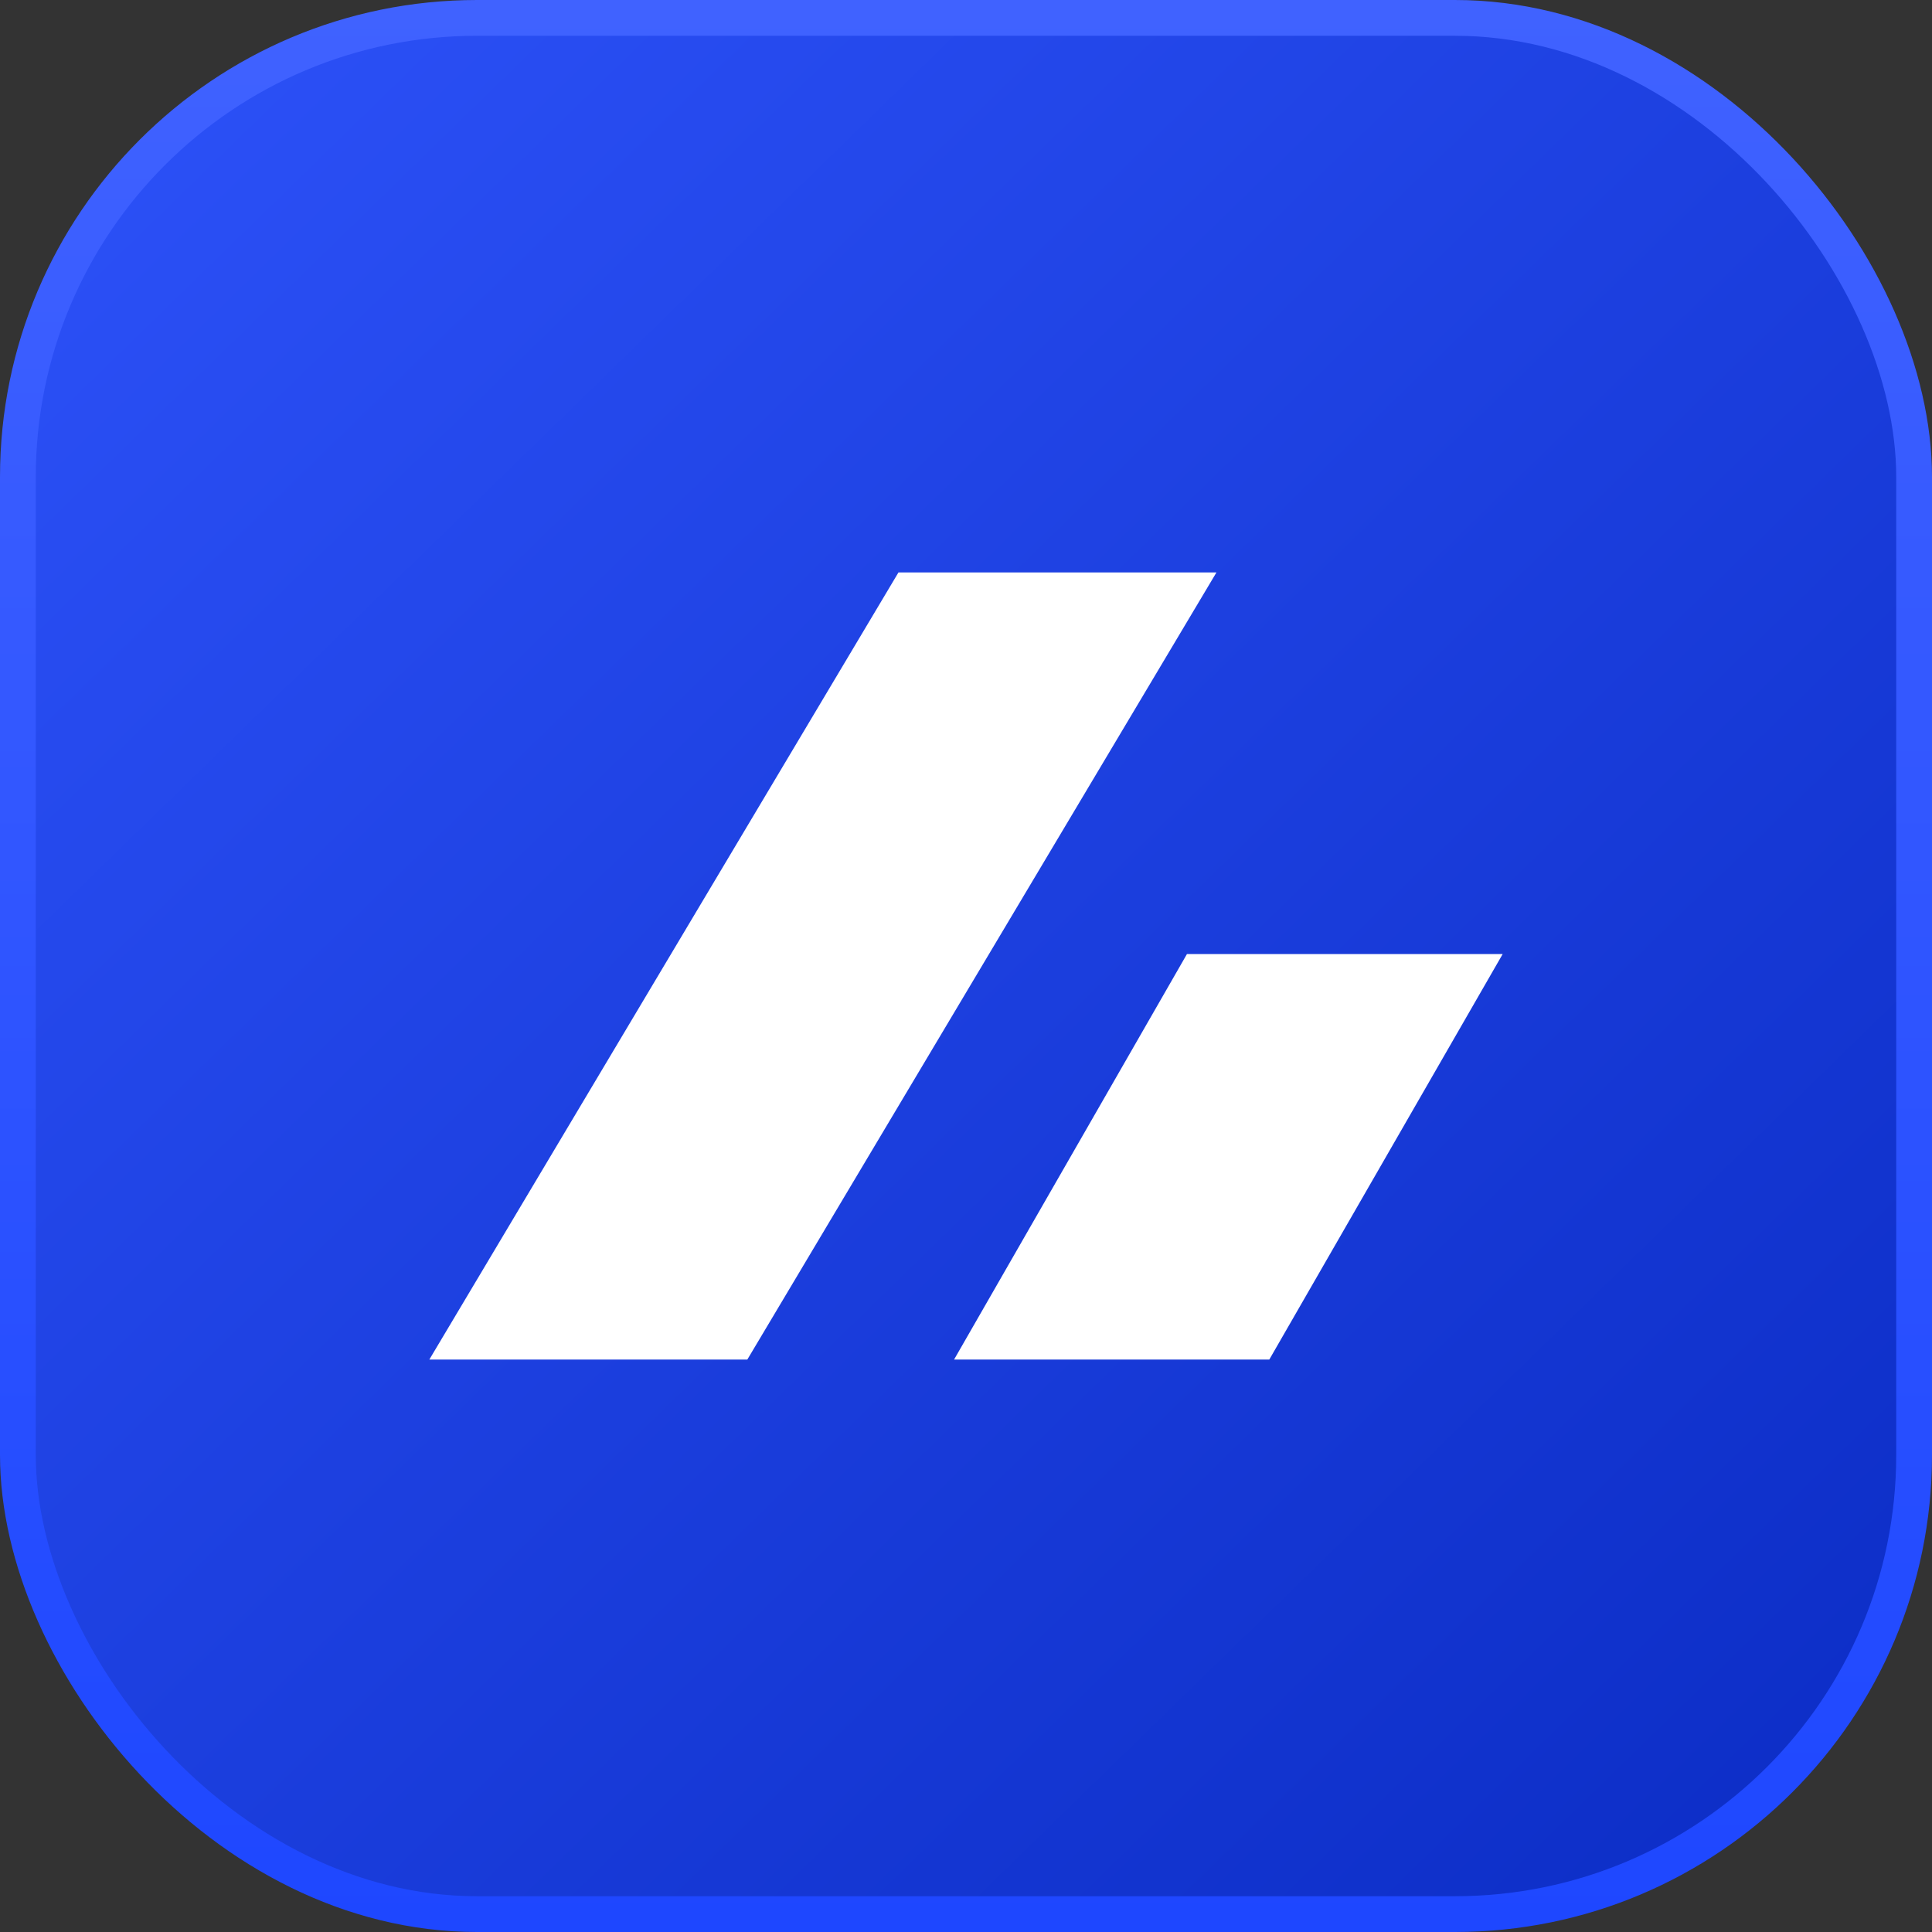
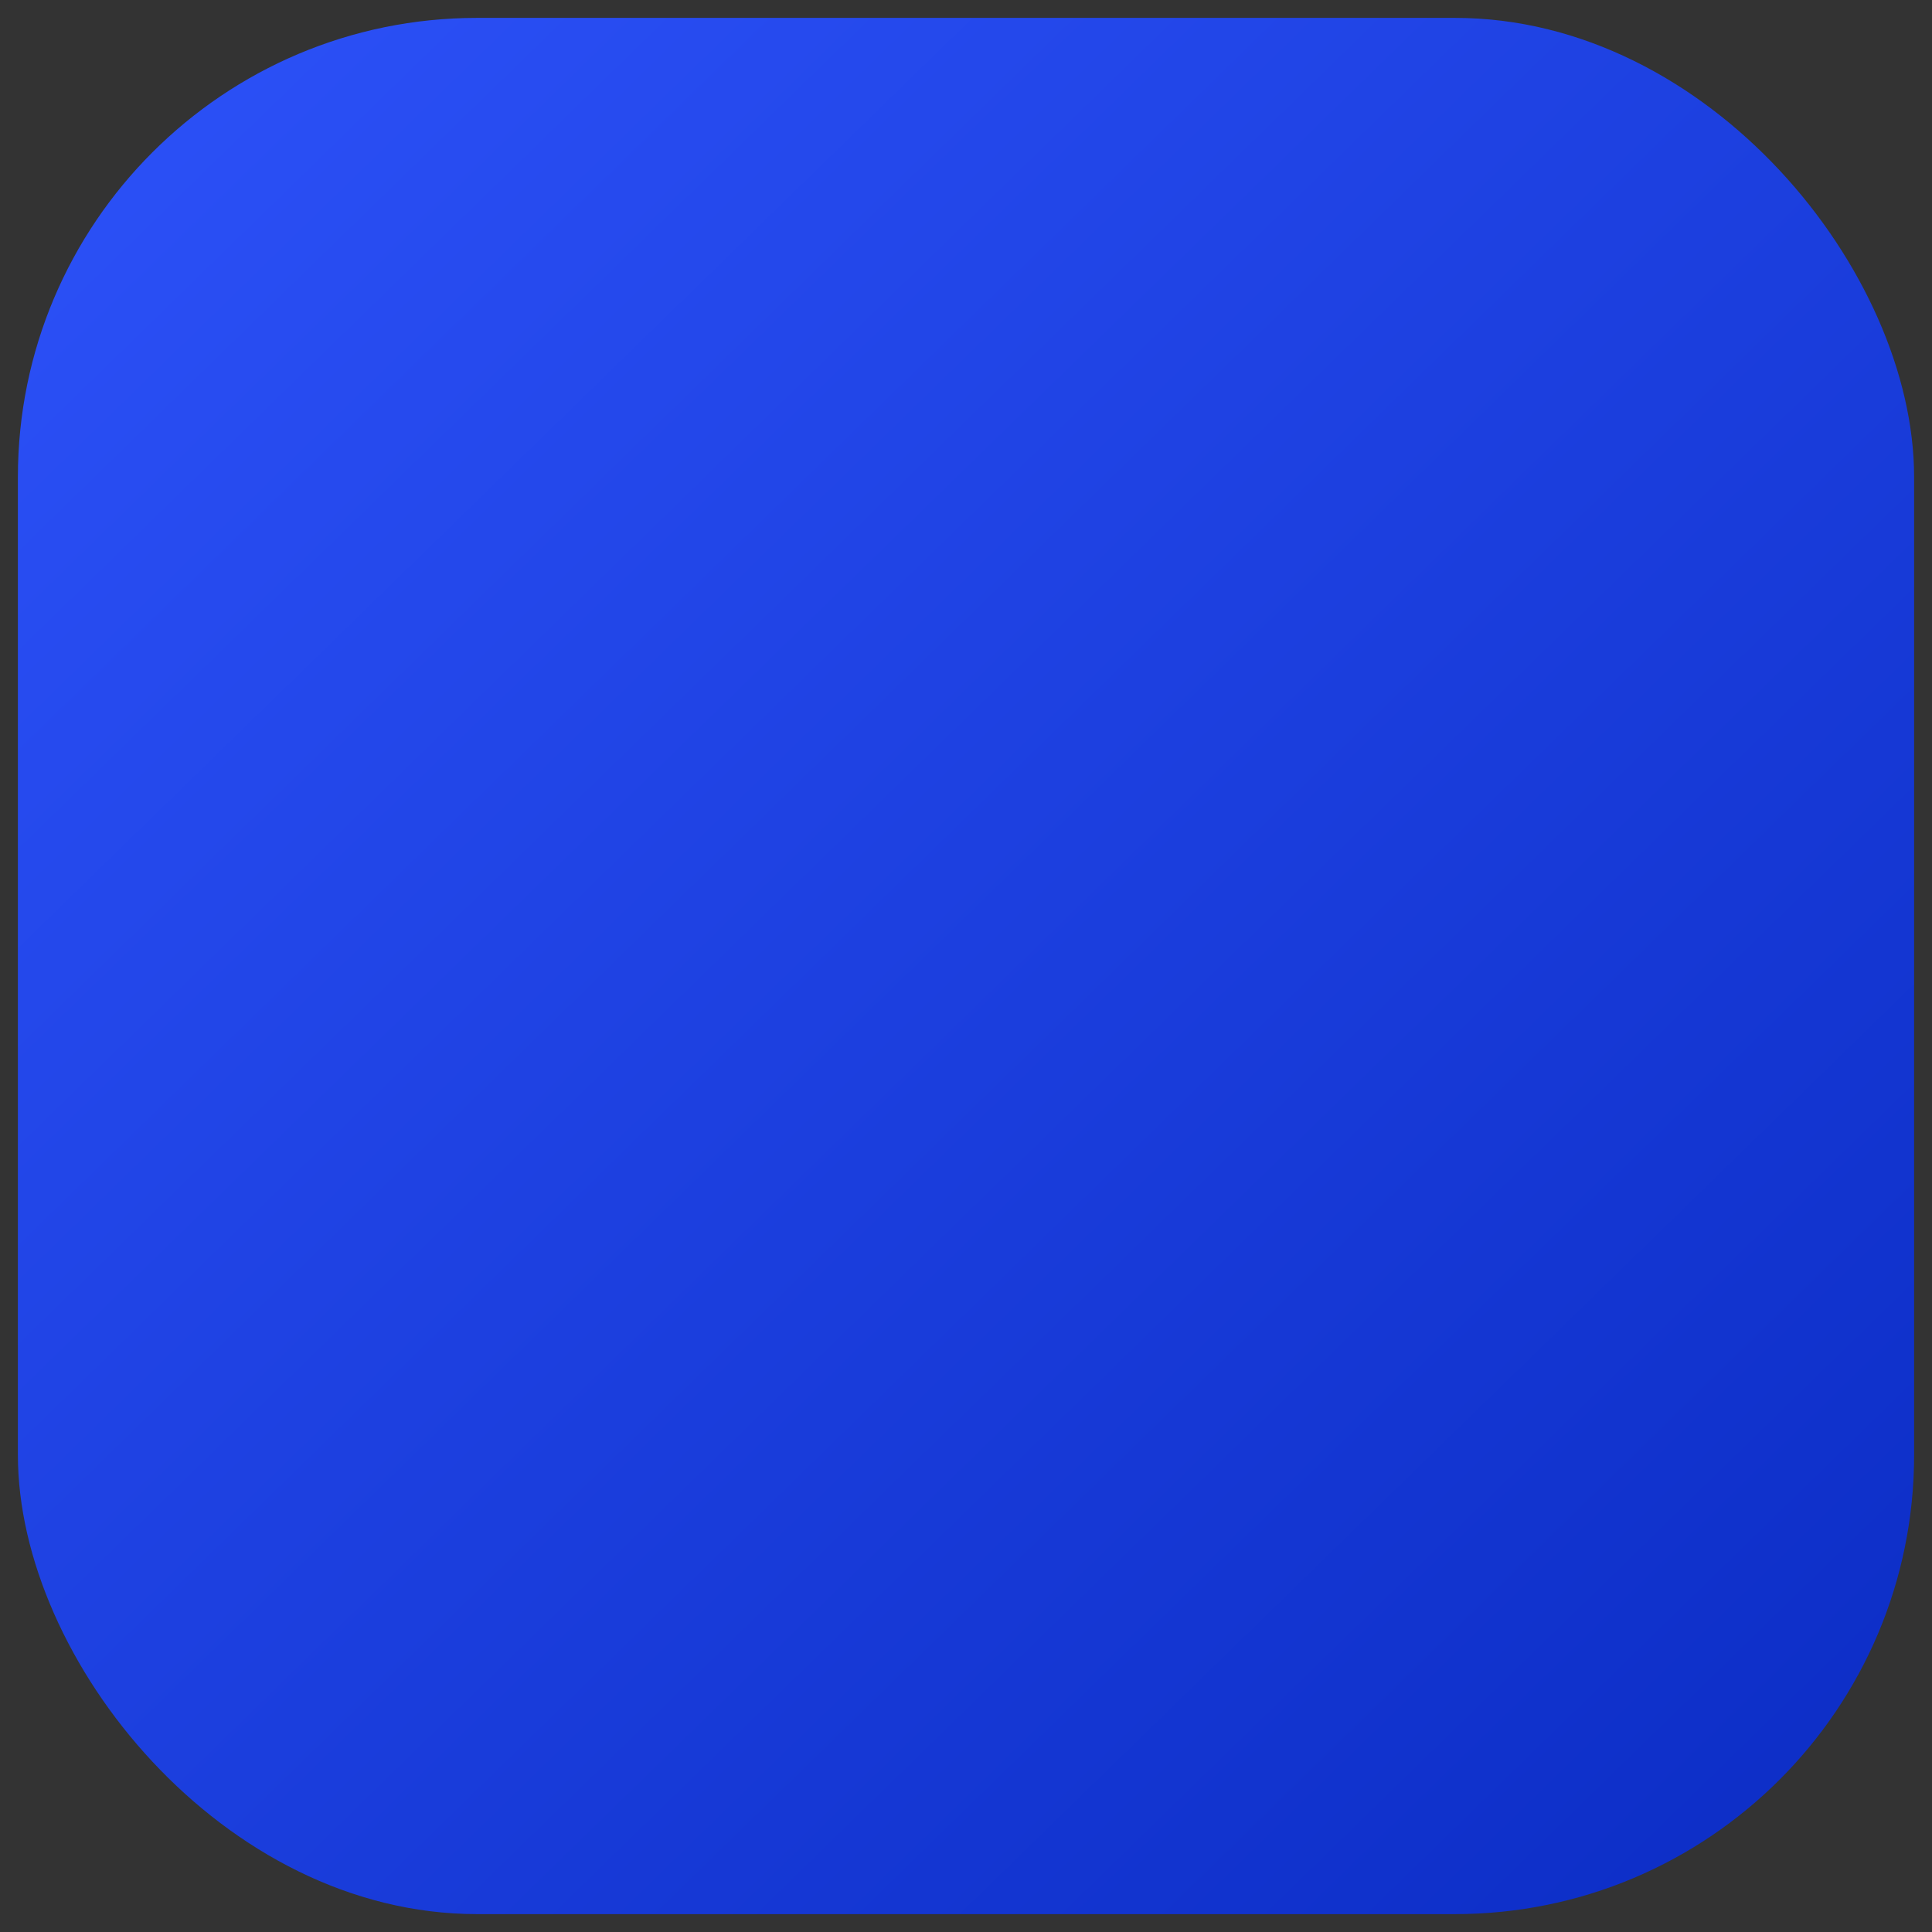
<svg xmlns="http://www.w3.org/2000/svg" width="81" height="81" viewBox="0 0 81 81" fill="none">
  <rect x="0" y="0" width="81" height="81" fill="#333333" stroke="none" />
  <rect x="0.75" y="0.75" width="79.5" height="79.5" rx="19.25" fill="url(#paint0_linear_8_2)" />
-   <rect x="0.75" y="0.75" width="79.5" height="79.5" rx="19.25" stroke="url(#paint1_linear_8_2)" stroke-width="1.5" />
-   <path fill-rule="evenodd" clip-rule="evenodd" d="M37.668 24H51L31.332 57H18L37.668 24Z" fill="white" />
-   <path fill-rule="evenodd" clip-rule="evenodd" d="M49.763 40H63L53.216 57H40L49.763 40Z" fill="white" />
  <defs>
    <linearGradient id="paint0_linear_8_2" x1="1.035" y1="-1.30032e-06" x2="79.965" y2="81" gradientUnits="userSpaceOnUse">
      <stop stop-color="#2D52F9" />
      <stop offset="1" stop-color="#0B2CC4" />
    </linearGradient>
    <linearGradient id="paint1_linear_8_2" x1="40.5" y1="0" x2="40.5" y2="81" gradientUnits="userSpaceOnUse">
      <stop stop-color="#4062FF" />
      <stop offset="1" stop-color="#1E47FF" />
    </linearGradient>
  </defs>
</svg>